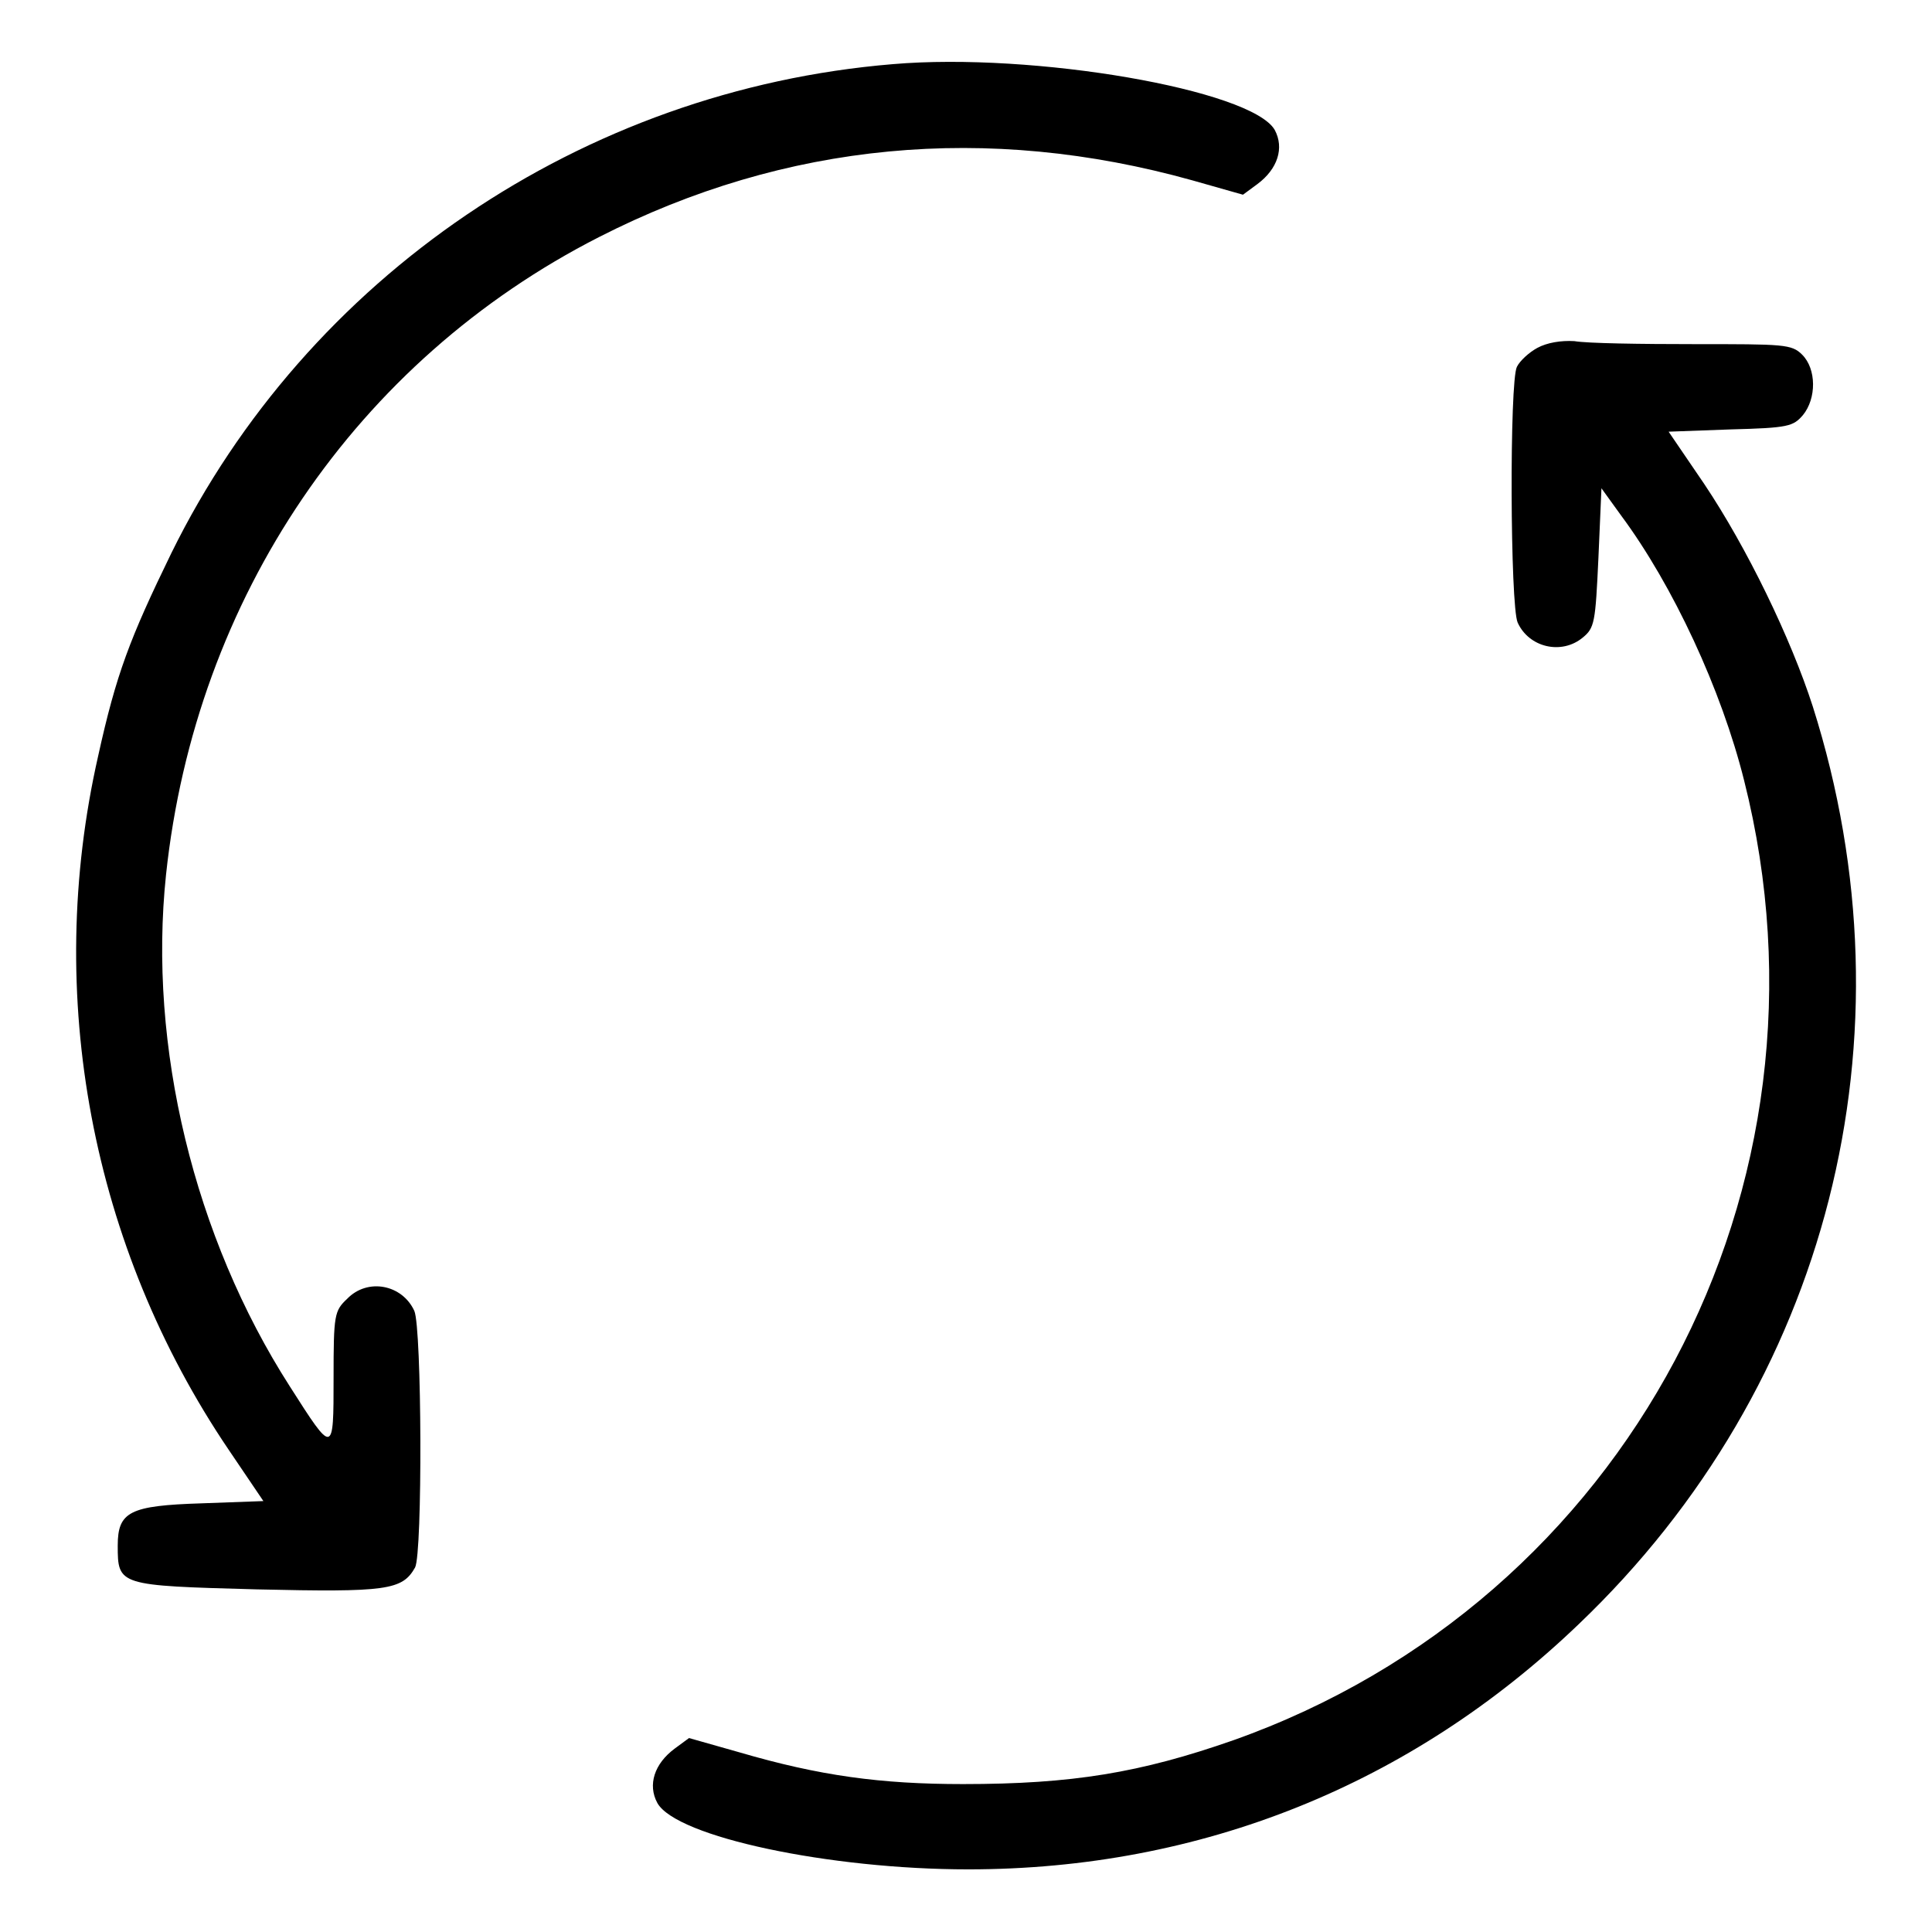
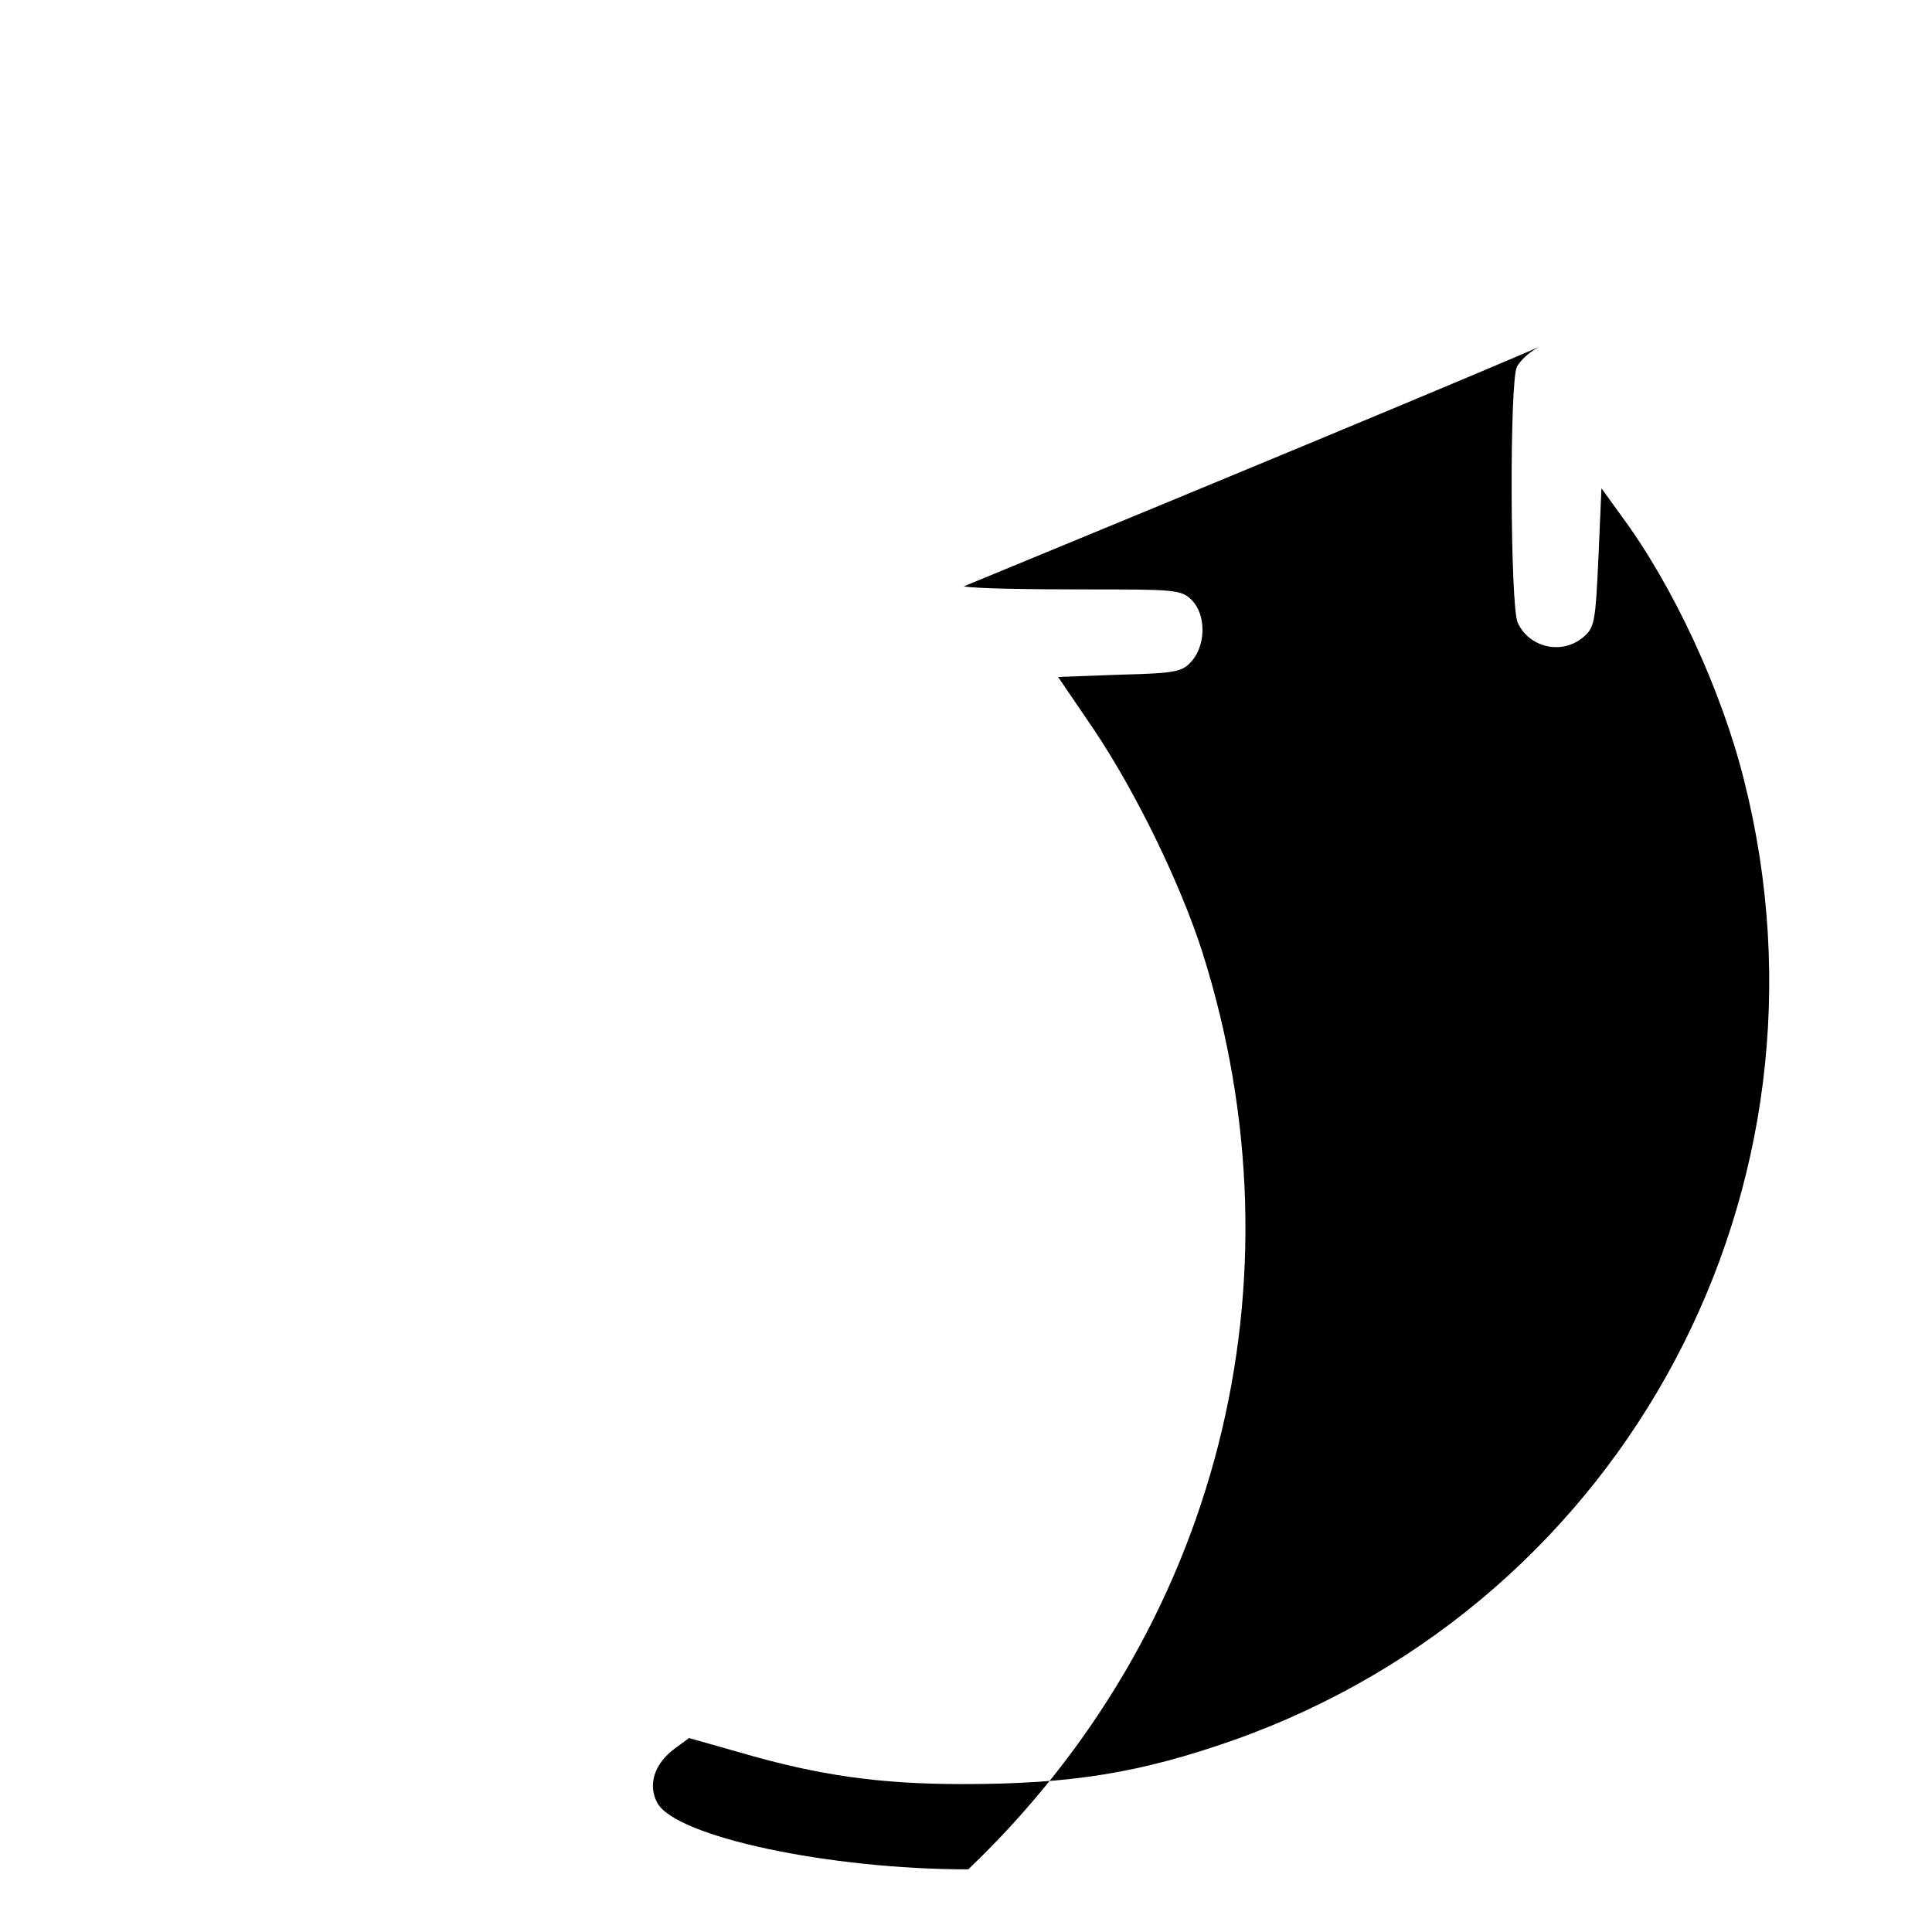
<svg xmlns="http://www.w3.org/2000/svg" version="1.1" x="0px" y="0px" viewBox="0 0 256 256" enable-background="new 0 0 256 256" xml:space="preserve">
  <g>
    <g>
      <g>
-         <path fill="#000000" d="M118.3,8.5c-41.1,3.4-77.6,28.2-95.6,64.8c-5.5,11.3-7.3,16-9.7,26.9c-7.2,31.7-0.9,65,17.3,91.9l4.6,6.8l-8.2,0.3c-9.5,0.3-11.1,1.1-11.1,5.6c0,5.3,0.1,5.3,18.4,5.8c17.3,0.4,19.3,0.1,21-2.9c1-1.9,0.9-31.7-0.1-34c-1.6-3.5-6.2-4.4-8.9-1.6c-1.7,1.6-1.8,2.1-1.8,10.5c0,10.2,0,10.2-5.8,1.1c-12.7-19.8-18.8-45.1-16.4-67.8c3.9-36.7,25.2-68.1,57.4-84.5c24.7-12.6,51.4-15.1,78.6-7.5l6.7,1.9l1.9-1.4c2.7-2,3.6-4.8,2.3-7.2C165.8,11.9,137,6.9,118.3,8.5z" />
-         <path fill="#000000" d="M203.7,46.1c-1.1,0.6-2.3,1.7-2.7,2.5c-1,1.9-0.9,31.7,0.1,33.9c1.5,3.3,5.8,4.3,8.6,2c1.6-1.3,1.7-2,2.1-10.6l0.4-9.2l2.6,3.6c6.9,9.3,13.3,23.1,16.3,35.1c13.6,53.9-15.5,108.7-67.7,127.2c-12.3,4.3-21.3,5.8-35.8,5.8c-10.9,0-19-1.1-29.6-4.2l-6.7-1.9l-1.9,1.4c-2.7,2-3.6,4.8-2.3,7.2c2.5,4.5,22.8,8.8,41.2,8.8c30.8,0,58.7-11.2,80.9-32.5c33.1-31.6,44.9-77.8,31-121.6c-2.9-9-8.7-21-14.4-29.5l-4.7-6.9l8.2-0.3c7.7-0.2,8.3-0.4,9.6-1.9c1.8-2.2,1.8-6.1-0.1-8c-1.4-1.4-2.4-1.4-14.3-1.4c-7,0-14.2-0.1-15.9-0.4C206.8,45.1,205,45.4,203.7,46.1z" />
+         <path fill="#000000" d="M203.7,46.1c-1.1,0.6-2.3,1.7-2.7,2.5c-1,1.9-0.9,31.7,0.1,33.9c1.5,3.3,5.8,4.3,8.6,2c1.6-1.3,1.7-2,2.1-10.6l0.4-9.2l2.6,3.6c6.9,9.3,13.3,23.1,16.3,35.1c13.6,53.9-15.5,108.7-67.7,127.2c-12.3,4.3-21.3,5.8-35.8,5.8c-10.9,0-19-1.1-29.6-4.2l-6.7-1.9l-1.9,1.4c-2.7,2-3.6,4.8-2.3,7.2c2.5,4.5,22.8,8.8,41.2,8.8c33.1-31.6,44.9-77.8,31-121.6c-2.9-9-8.7-21-14.4-29.5l-4.7-6.9l8.2-0.3c7.7-0.2,8.3-0.4,9.6-1.9c1.8-2.2,1.8-6.1-0.1-8c-1.4-1.4-2.4-1.4-14.3-1.4c-7,0-14.2-0.1-15.9-0.4C206.8,45.1,205,45.4,203.7,46.1z" />
      </g>
    </g>
  </g>
</svg>